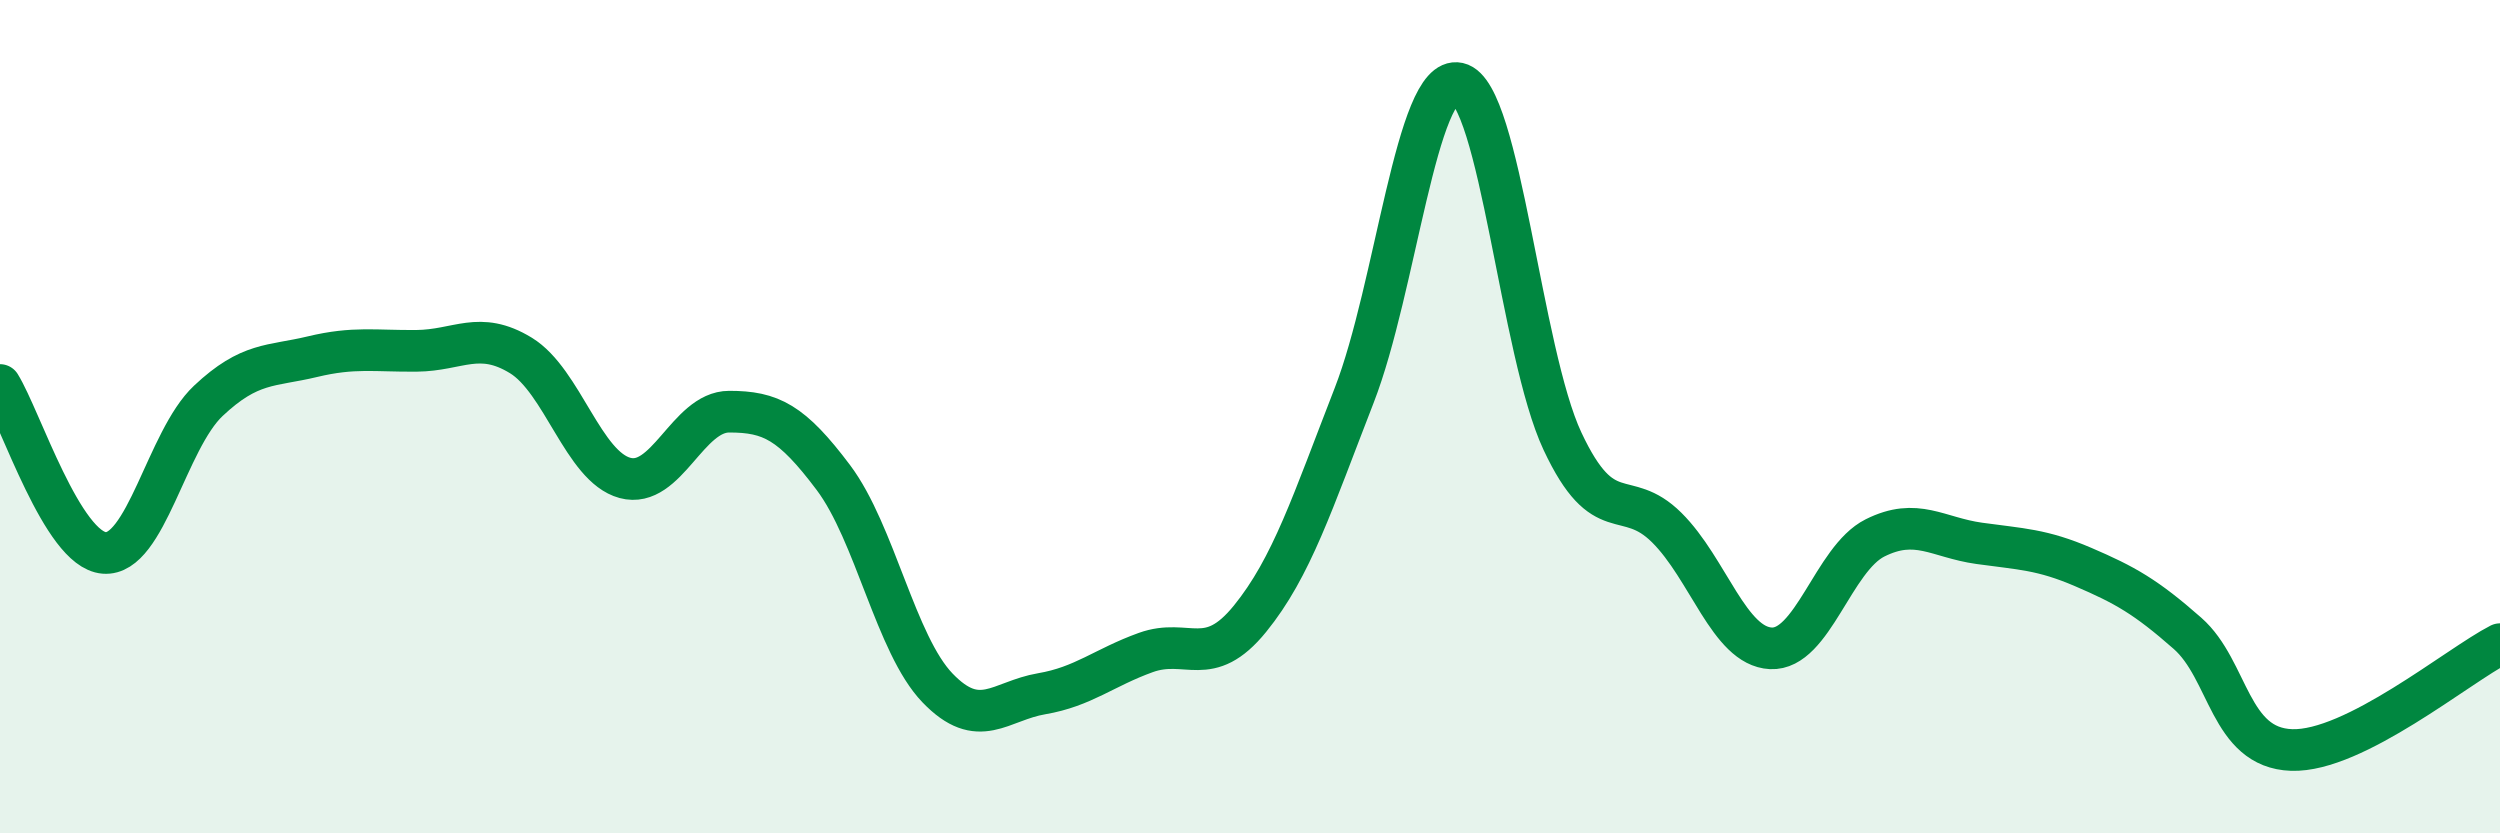
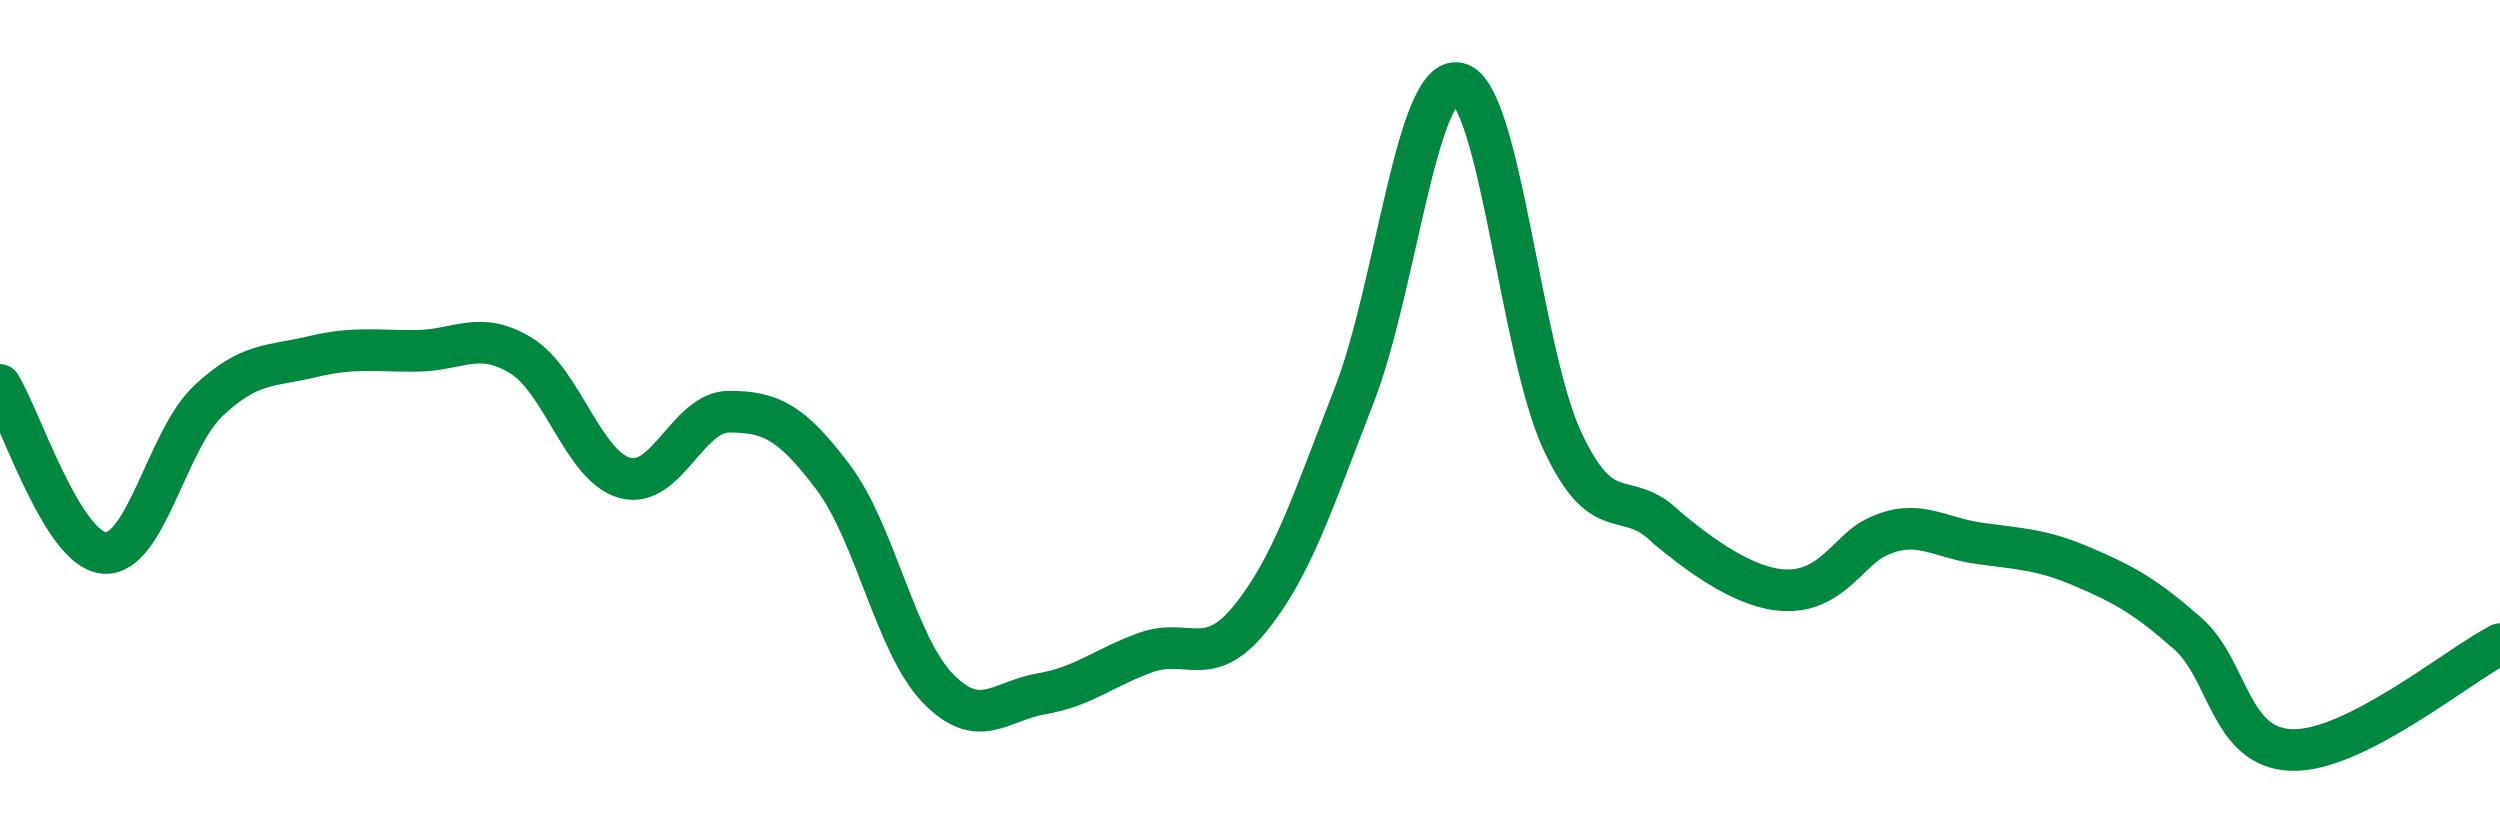
<svg xmlns="http://www.w3.org/2000/svg" width="60" height="20" viewBox="0 0 60 20">
-   <path d="M 0,9.24 C 0.5,10.05 1.5,13.19 2.5,13.27 C 3.5,13.35 4,10.56 5,9.62 C 6,8.68 6.5,8.8 7.5,8.56 C 8.5,8.32 9,8.43 10,8.42 C 11,8.41 11.5,7.92 12.5,8.53 C 13.5,9.14 14,11.2 15,11.47 C 16,11.74 16.5,9.88 17.5,9.88 C 18.5,9.88 19,10.13 20,11.46 C 21,12.79 21.5,15.47 22.5,16.51 C 23.5,17.55 24,16.82 25,16.65 C 26,16.48 26.5,16.02 27.5,15.66 C 28.5,15.3 29,16.08 30,14.85 C 31,13.62 31.5,12.06 32.5,9.49 C 33.5,6.92 34,1.78 35,2 C 36,2.22 36.5,8.46 37.5,10.59 C 38.5,12.72 39,11.67 40,12.66 C 41,13.65 41.5,15.51 42.5,15.56 C 43.5,15.61 44,13.41 45,12.91 C 46,12.41 46.5,12.9 47.5,13.04 C 48.5,13.18 49,13.18 50,13.61 C 51,14.04 51.5,14.32 52.5,15.2 C 53.5,16.08 53.5,17.95 55,18 C 56.5,18.05 59,15.97 60,15.46L60 20L0 20Z" fill="#008740" opacity="0.1" stroke-linecap="round" stroke-linejoin="round" />
-   <path d="M 0,9.24 C 0.5,10.05 1.5,13.19 2.5,13.27 C 3.5,13.35 4,10.56 5,9.62 C 6,8.68 6.5,8.8 7.5,8.56 C 8.5,8.32 9,8.43 10,8.42 C 11,8.41 11.5,7.92 12.5,8.53 C 13.5,9.14 14,11.2 15,11.47 C 16,11.74 16.5,9.88 17.5,9.88 C 18.5,9.88 19,10.13 20,11.46 C 21,12.79 21.5,15.47 22.5,16.51 C 23.5,17.55 24,16.82 25,16.65 C 26,16.48 26.5,16.02 27.5,15.66 C 28.5,15.3 29,16.08 30,14.85 C 31,13.62 31.5,12.06 32.5,9.49 C 33.5,6.92 34,1.78 35,2 C 36,2.22 36.5,8.46 37.5,10.59 C 38.5,12.72 39,11.67 40,12.66 C 41,13.65 41.5,15.51 42.5,15.56 C 43.5,15.61 44,13.41 45,12.91 C 46,12.41 46.5,12.9 47.5,13.04 C 48.5,13.18 49,13.18 50,13.61 C 51,14.04 51.5,14.32 52.5,15.2 C 53.5,16.08 53.5,17.95 55,18 C 56.5,18.05 59,15.97 60,15.46" stroke="#008740" stroke-width="1" fill="none" stroke-linecap="round" stroke-linejoin="round" />
+   <path d="M 0,9.24 C 0.5,10.05 1.5,13.19 2.5,13.27 C 3.5,13.35 4,10.56 5,9.62 C 6,8.68 6.5,8.8 7.5,8.56 C 8.5,8.32 9,8.43 10,8.42 C 11,8.41 11.5,7.92 12.5,8.53 C 13.5,9.14 14,11.2 15,11.47 C 16,11.74 16.5,9.88 17.5,9.88 C 18.5,9.88 19,10.13 20,11.46 C 21,12.79 21.5,15.47 22.5,16.51 C 23.5,17.55 24,16.82 25,16.65 C 26,16.48 26.5,16.02 27.5,15.66 C 28.5,15.3 29,16.08 30,14.85 C 31,13.62 31.5,12.06 32.5,9.49 C 33.5,6.92 34,1.78 35,2 C 36,2.22 36.5,8.46 37.5,10.59 C 38.5,12.72 39,11.67 40,12.66 C 43.5,15.61 44,13.41 45,12.91 C 46,12.41 46.5,12.9 47.5,13.04 C 48.5,13.18 49,13.18 50,13.61 C 51,14.04 51.5,14.32 52.5,15.2 C 53.5,16.08 53.5,17.95 55,18 C 56.5,18.05 59,15.97 60,15.46" stroke="#008740" stroke-width="1" fill="none" stroke-linecap="round" stroke-linejoin="round" />
</svg>